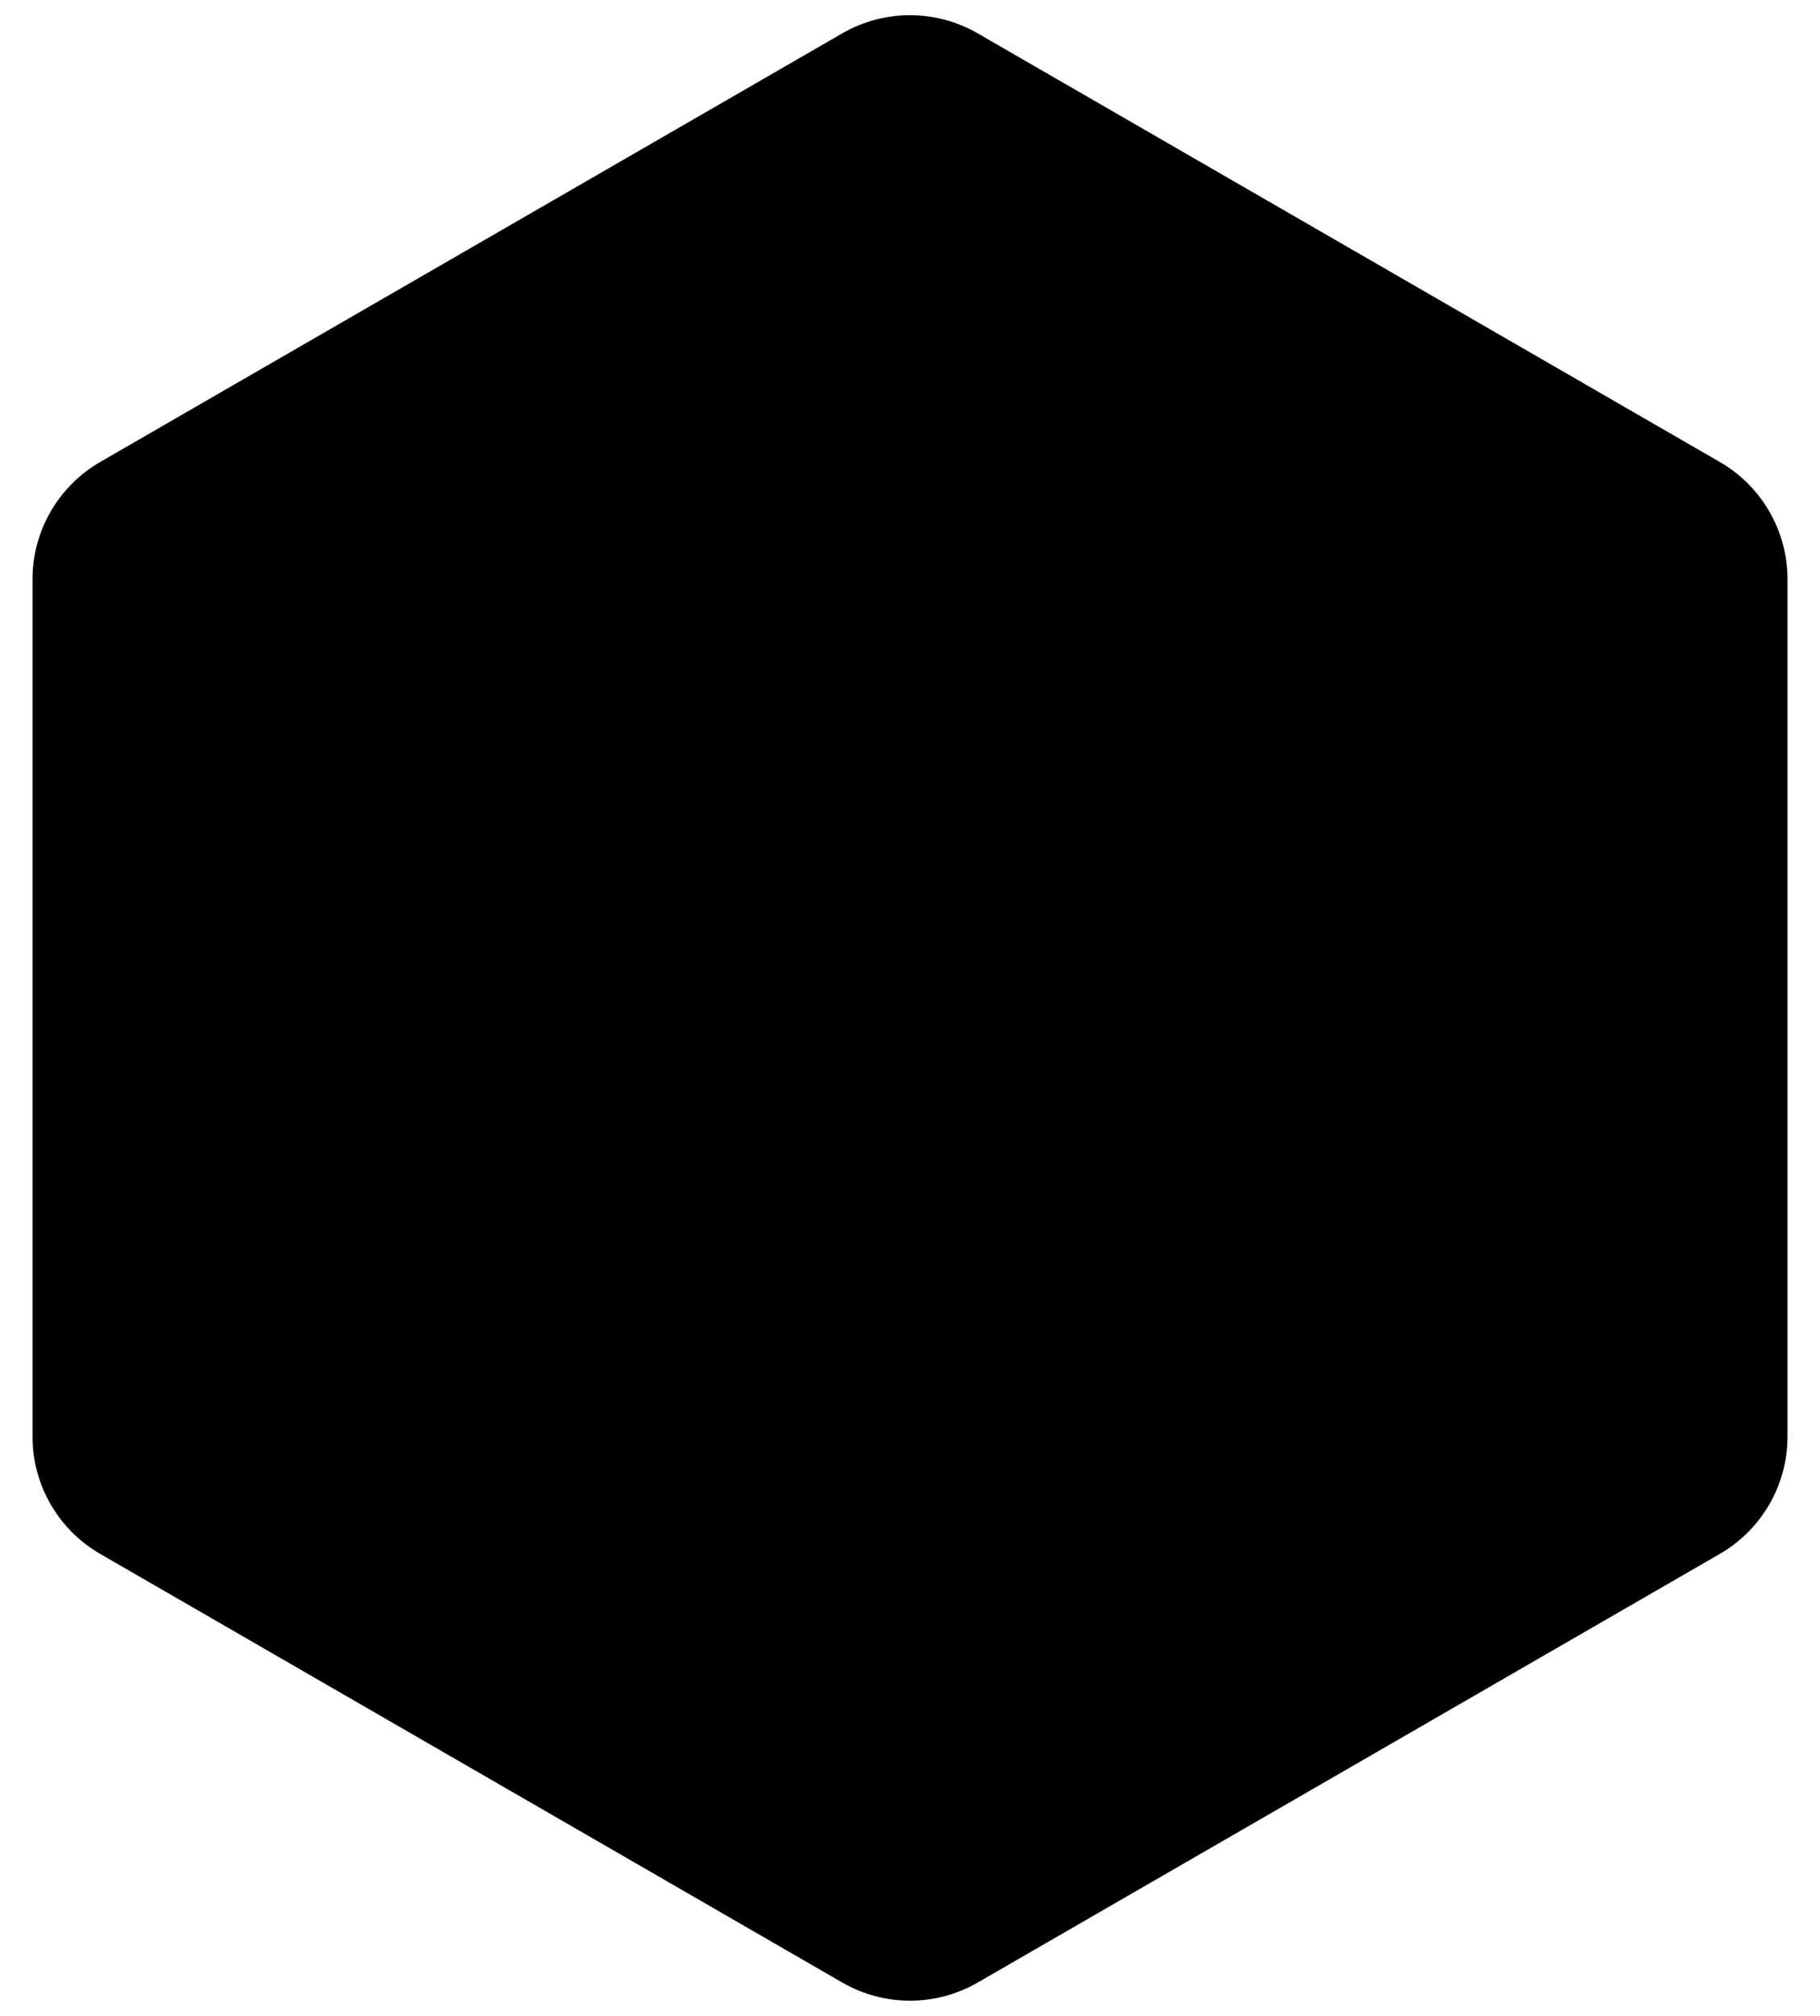
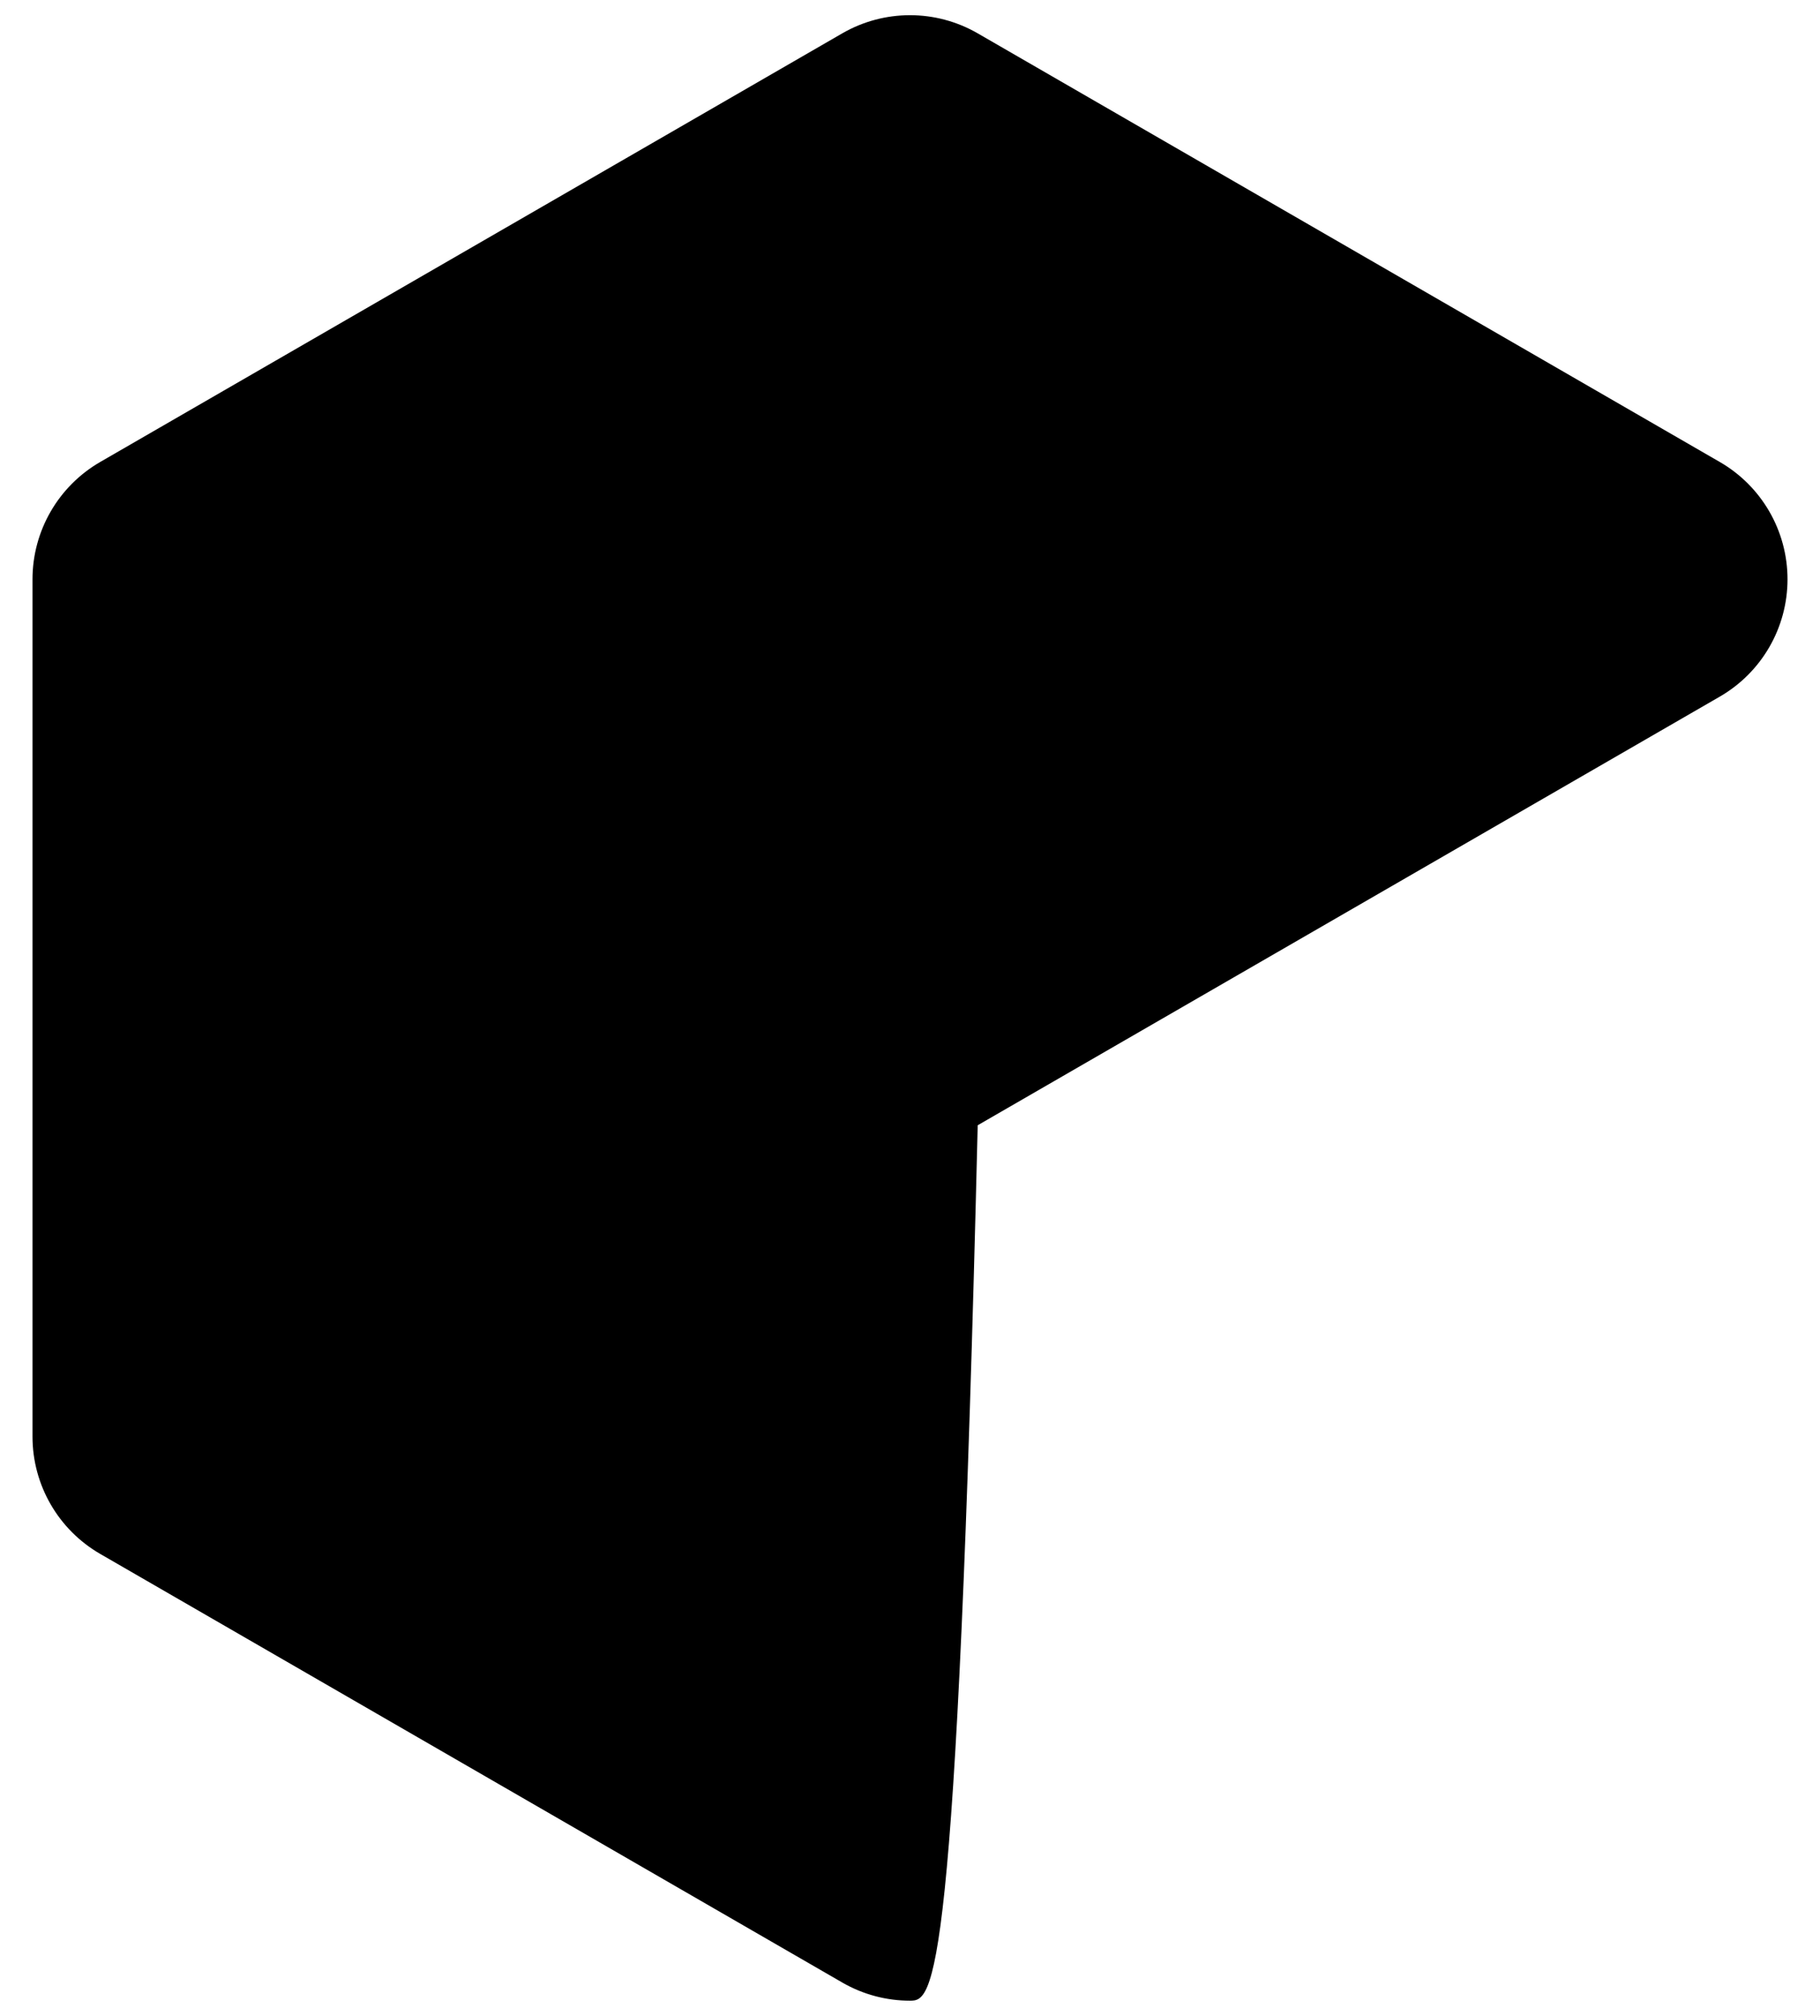
<svg xmlns="http://www.w3.org/2000/svg" version="1.1" width="1400" height="1550" viewBox="0 0 140 155">
-   <path d="M69.999,153.831c-1.797,0-3.596-0.466-5.208-1.396L7.708,119.479c-3.222-1.861-5.208-5.3-5.208-9.021V44.542  c0-3.721,1.986-7.159,5.208-9.021L64.791,2.564c1.612-0.93,3.411-1.396,5.208-1.396c1.799,0,3.598,0.466,5.209,1.396l57.083,32.957  c3.224,1.861,5.21,5.3,5.21,9.021v65.916c0,3.721-1.986,7.159-5.21,9.021l-57.083,32.957  C73.596,153.365,71.797,153.831,69.999,153.831z" />
+   <path d="M69.999,153.831c-1.797,0-3.596-0.466-5.208-1.396L7.708,119.479c-3.222-1.861-5.208-5.3-5.208-9.021V44.542  c0-3.721,1.986-7.159,5.208-9.021L64.791,2.564c1.612-0.93,3.411-1.396,5.208-1.396c1.799,0,3.598,0.466,5.209,1.396l57.083,32.957  c3.224,1.861,5.21,5.3,5.21,9.021c0,3.721-1.986,7.159-5.21,9.021l-57.083,32.957  C73.596,153.365,71.797,153.831,69.999,153.831z" />
</svg>